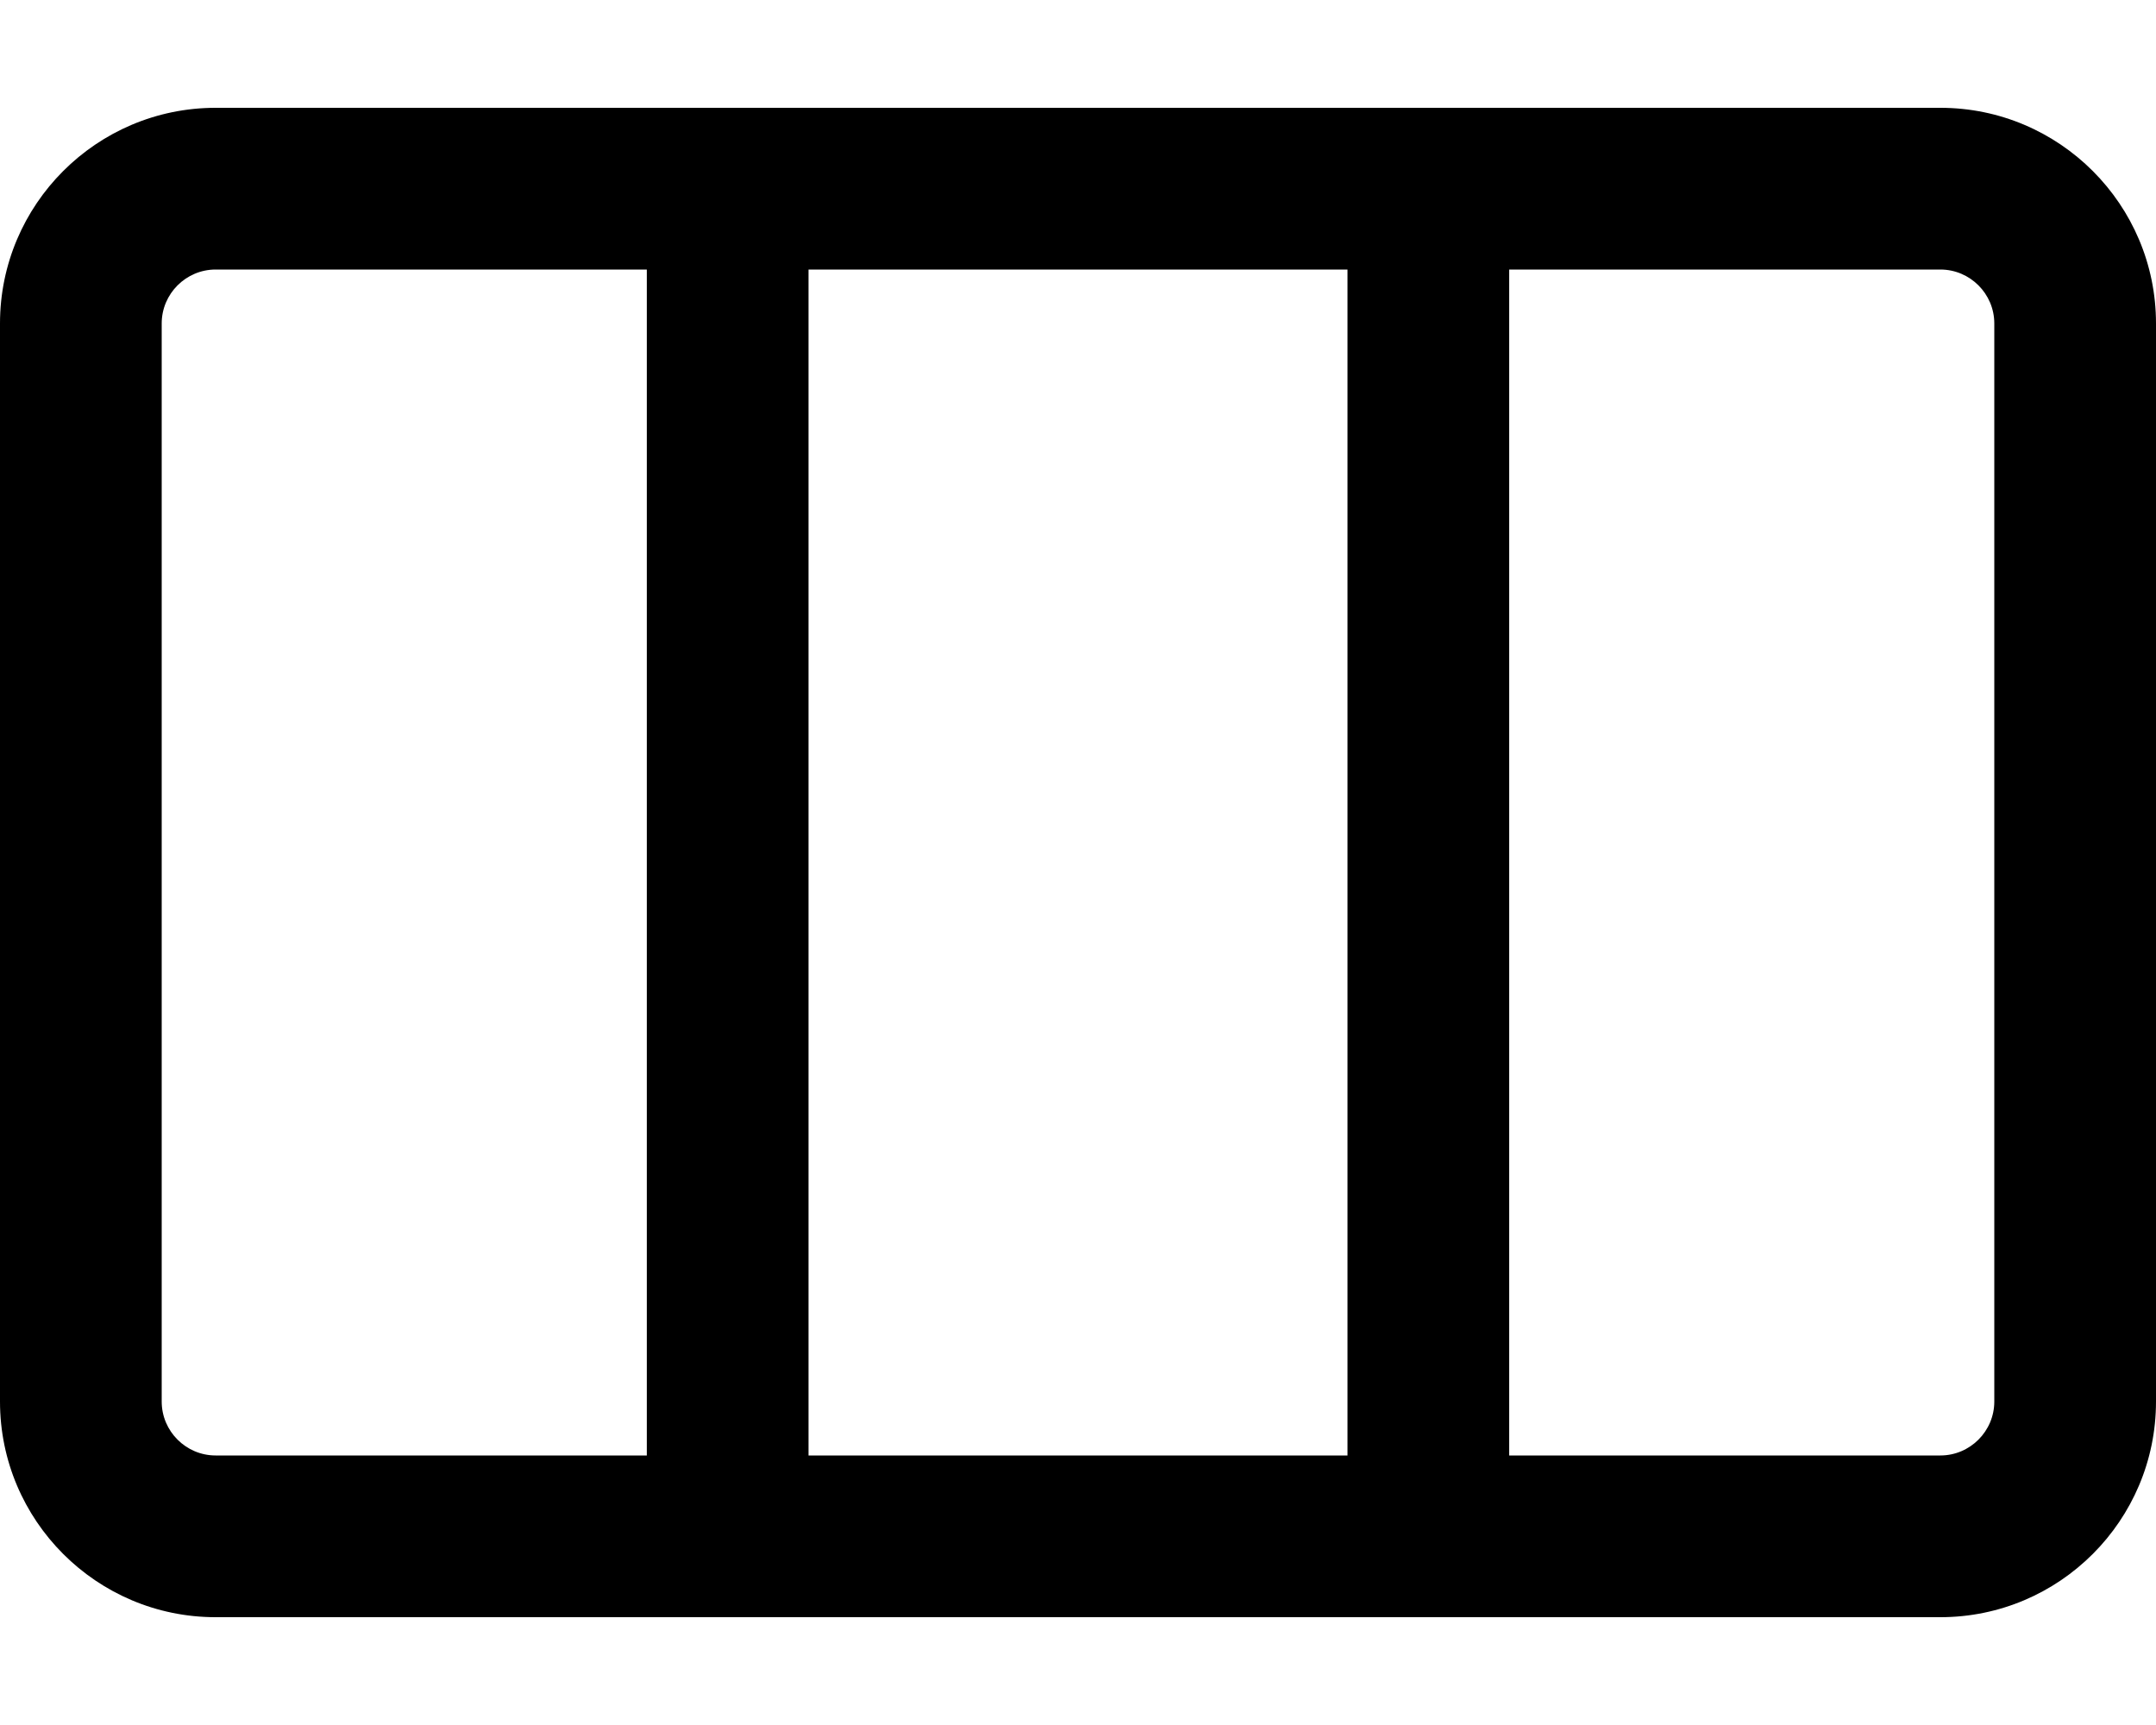
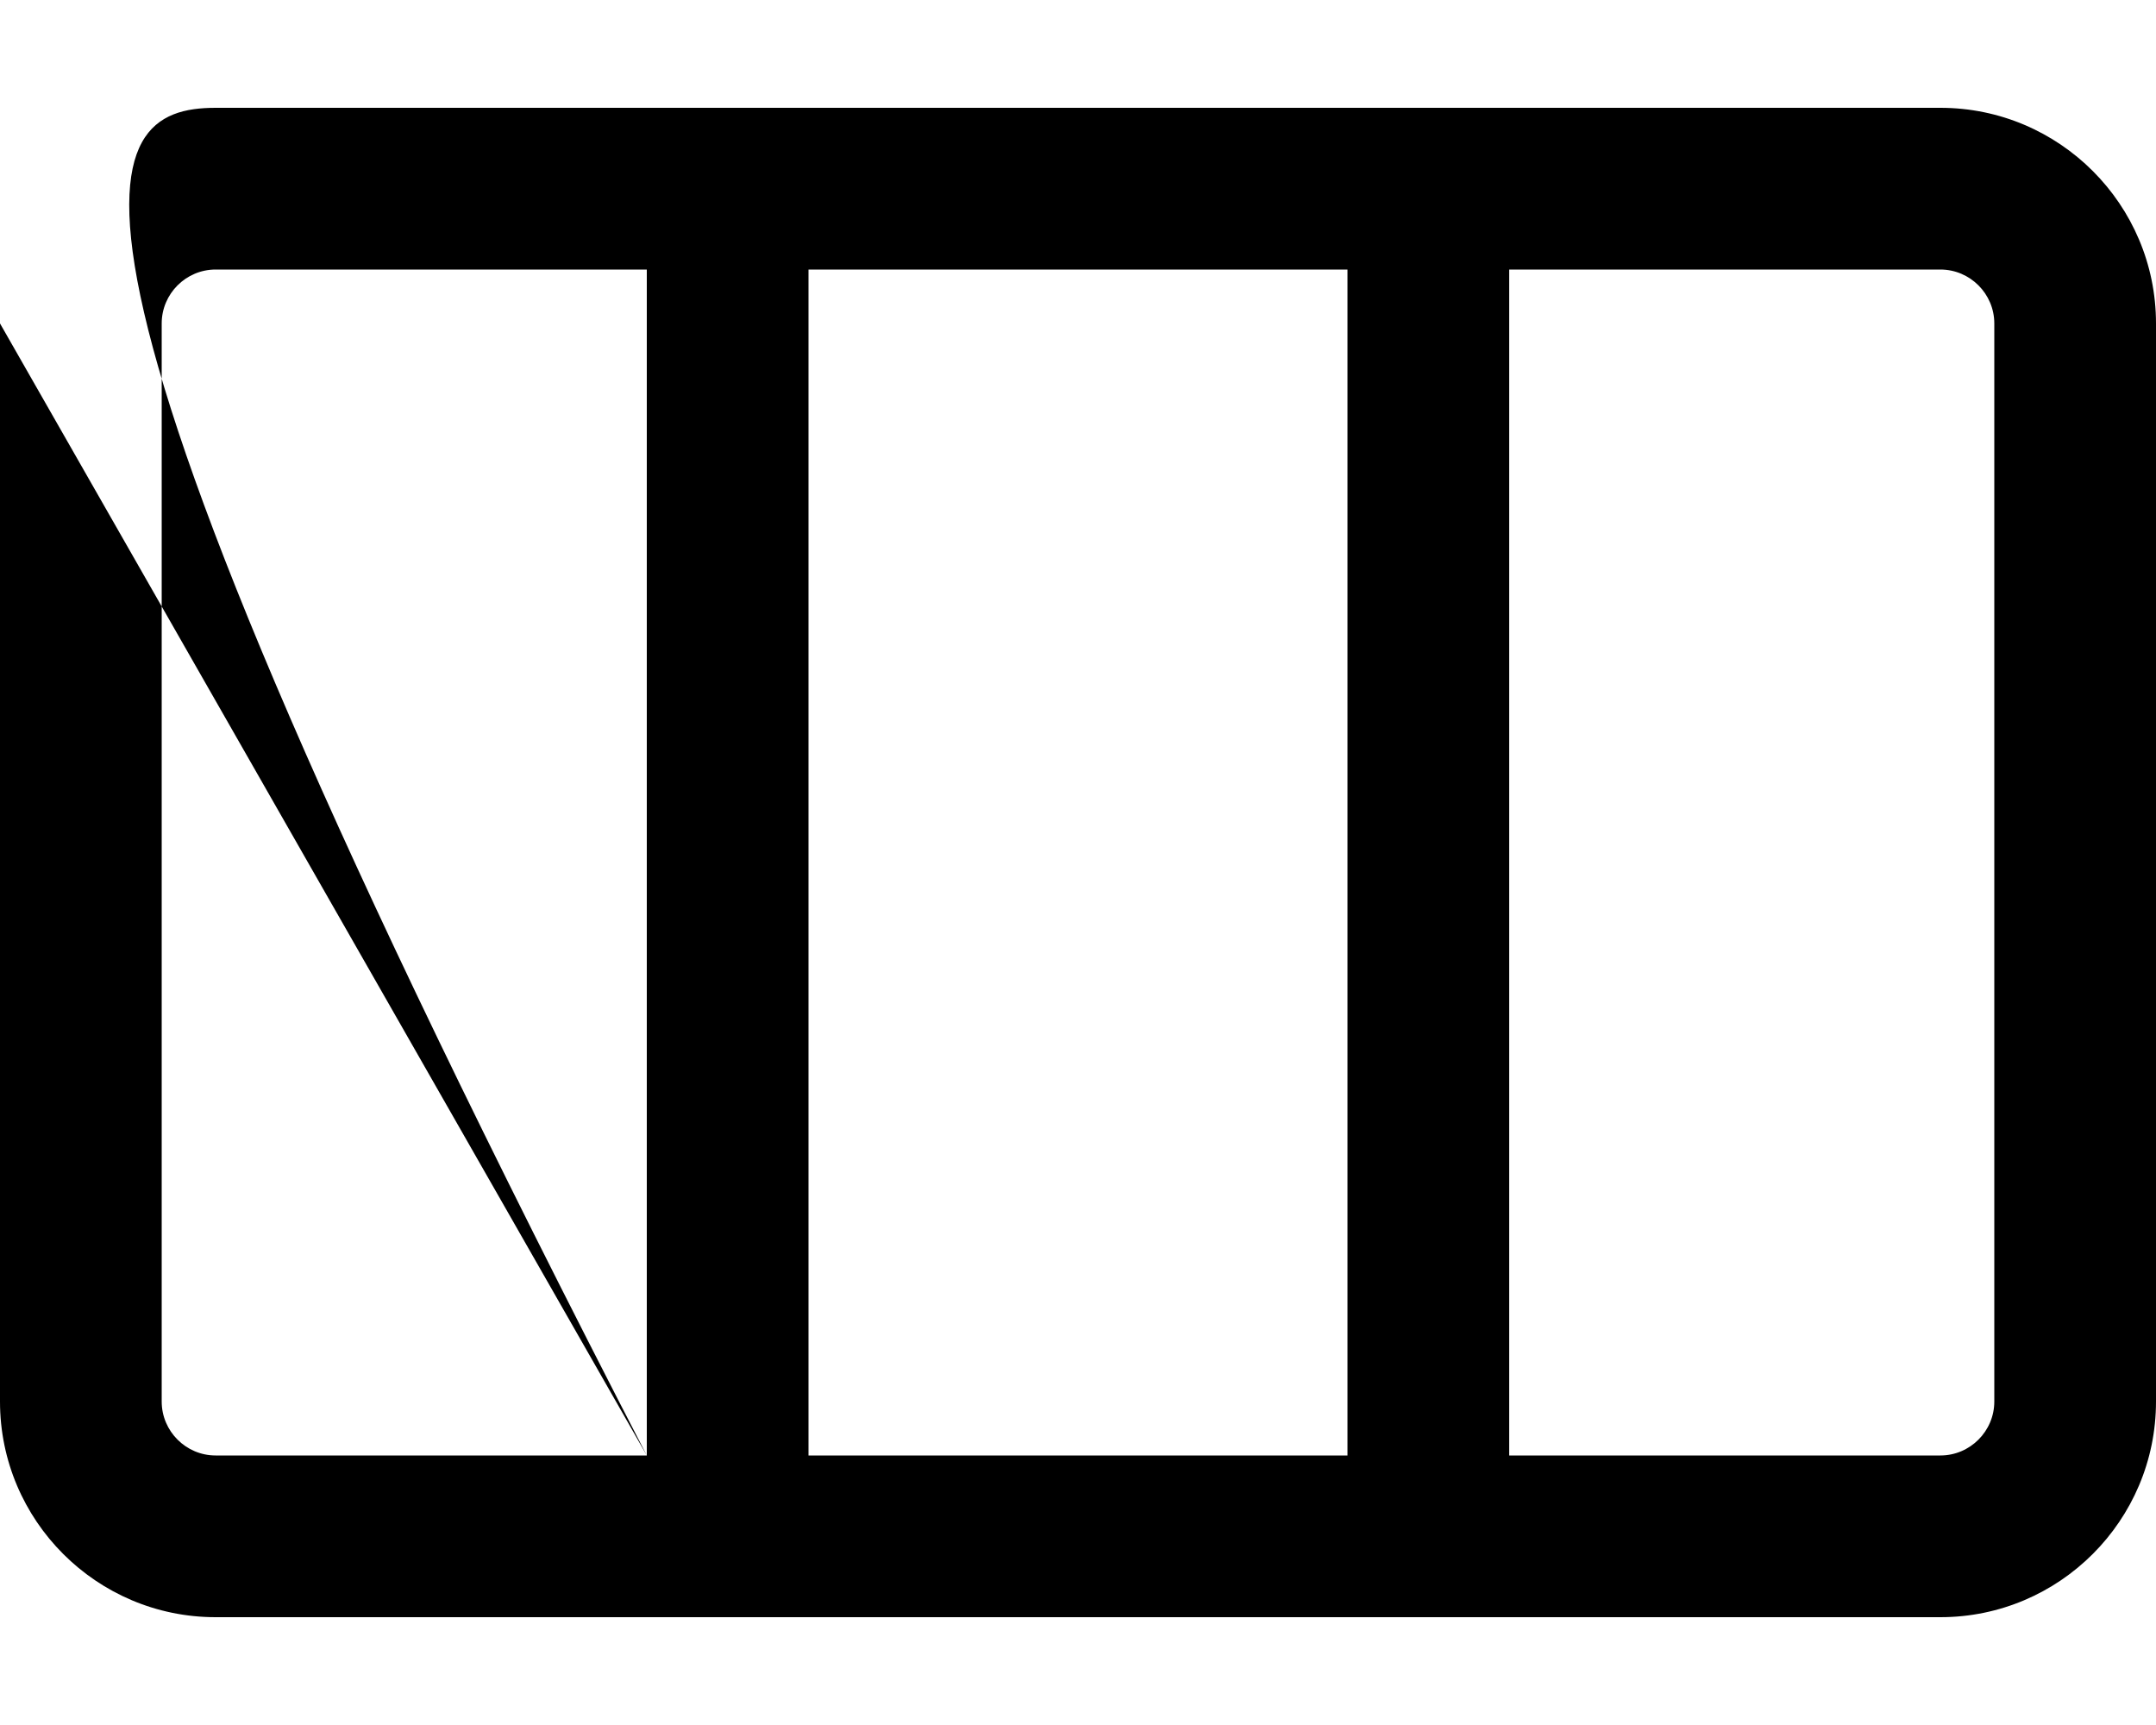
<svg xmlns="http://www.w3.org/2000/svg" viewBox="0 0 640 512">
-   <path d="M448 80V432H576c8.8 0 16-7.2 16-16V96c0-8.8-7.2-16-16-16H448zm-48 0H240V432H400V80zM192 432V80H64c-8.8 0-16 7.2-16 16V416c0 8.8 7.2 16 16 16H192zM0 96C0 60.7 28.7 32 64 32H576c35.3 0 64 28.7 64 64V416c0 35.3-28.7 64-64 64H64c-35.3 0-64-28.7-64-64V96z" />
+   <path d="M448 80V432H576c8.8 0 16-7.2 16-16V96c0-8.8-7.2-16-16-16H448zm-48 0H240V432H400V80zM192 432V80H64c-8.8 0-16 7.2-16 16V416c0 8.8 7.2 16 16 16H192zC0 60.7 28.7 32 64 32H576c35.3 0 64 28.7 64 64V416c0 35.3-28.7 64-64 64H64c-35.3 0-64-28.7-64-64V96z" />
</svg>